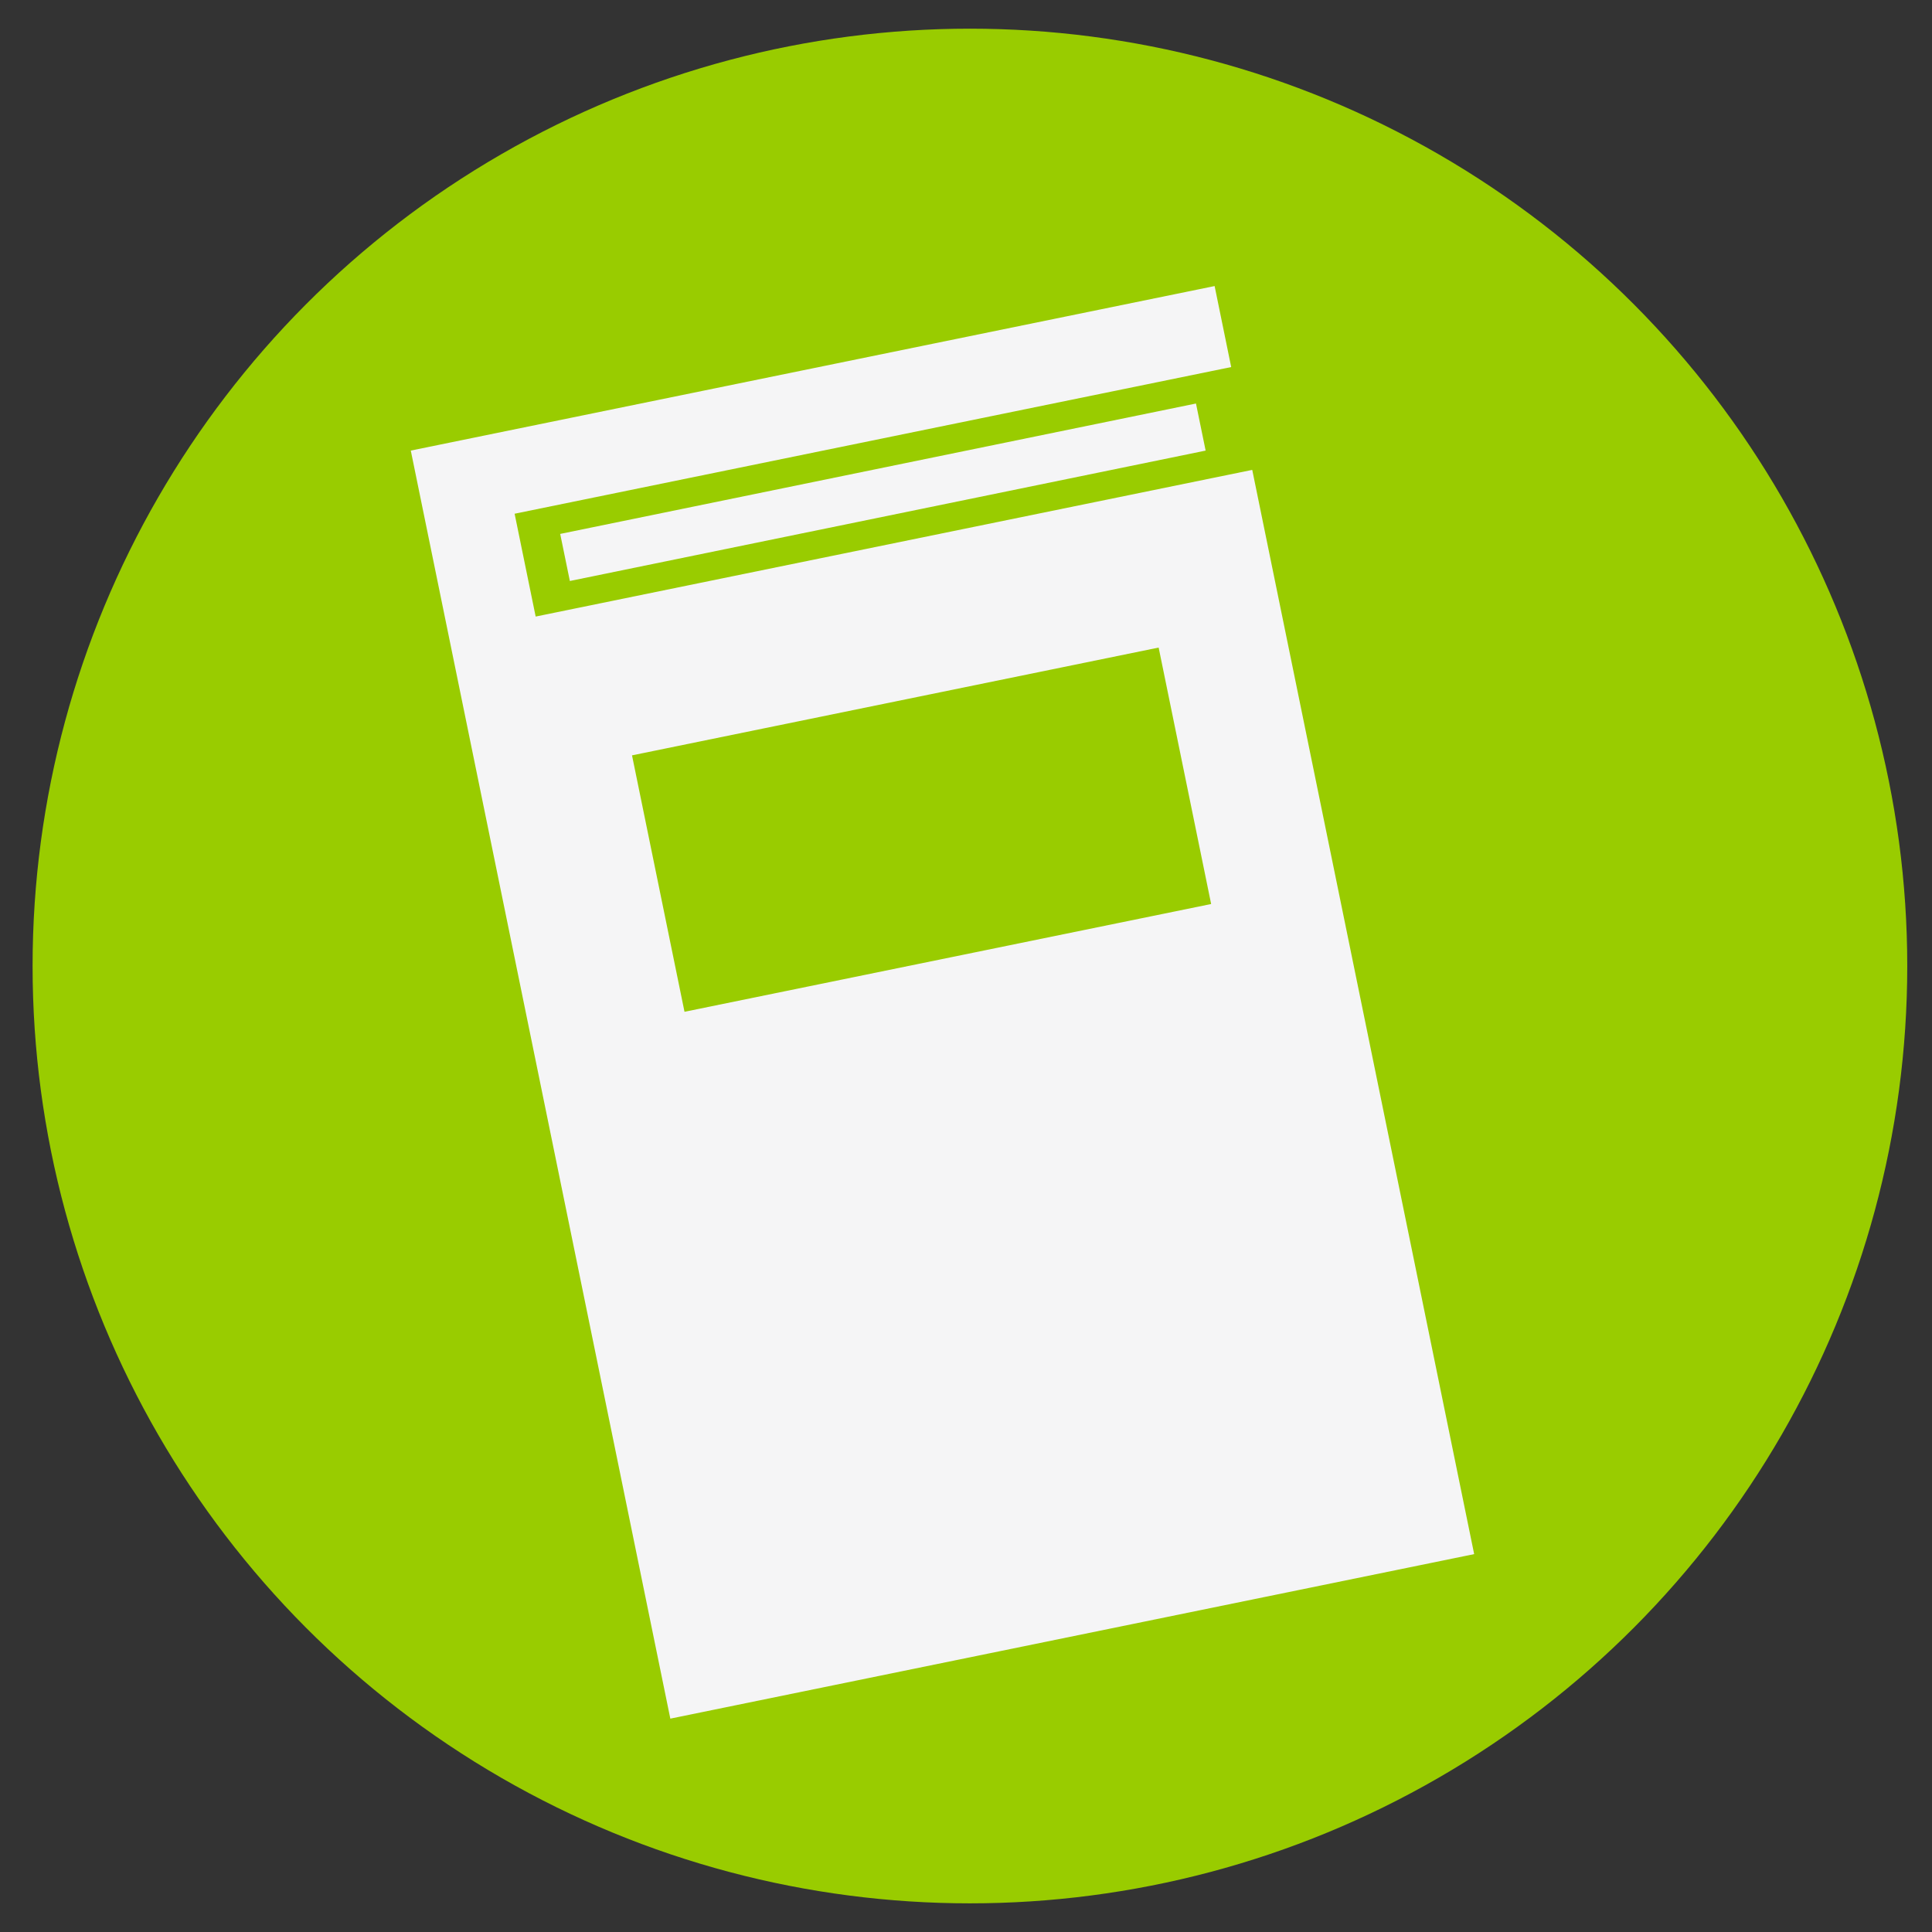
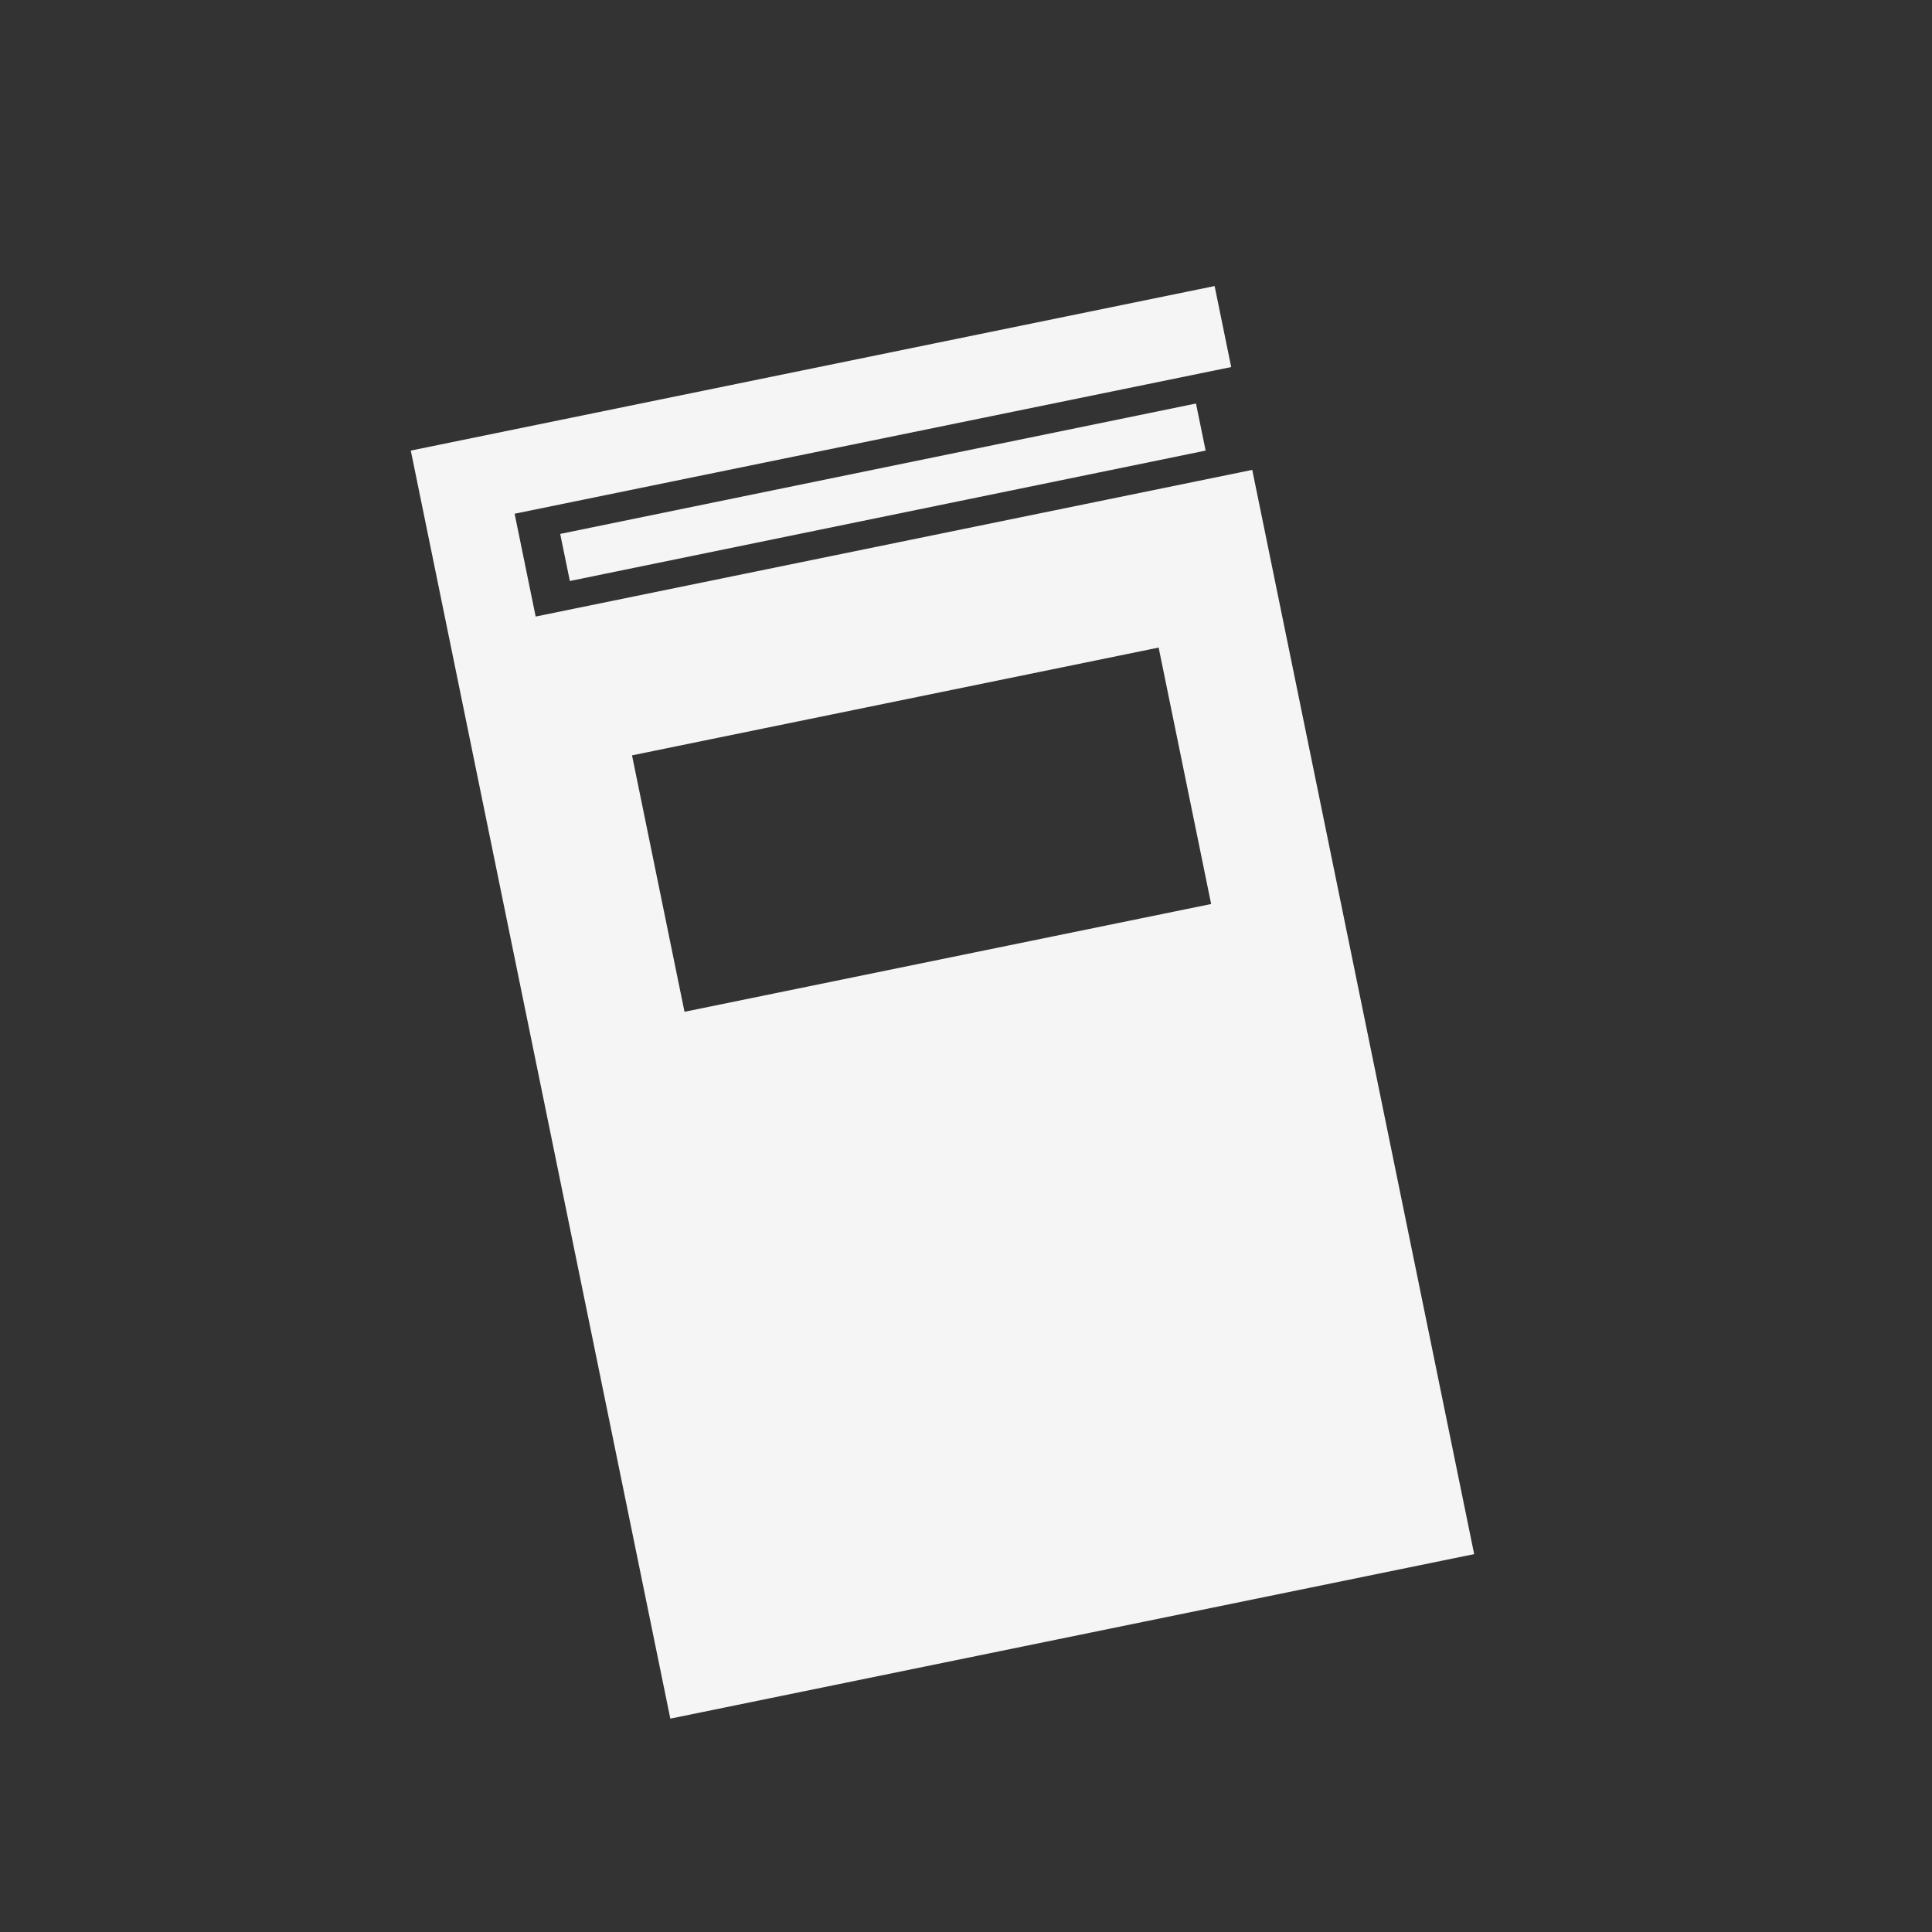
<svg xmlns="http://www.w3.org/2000/svg" version="1.1" id="Capa_1" x="0px" y="0px" width="200px" height="200px" viewBox="0 0 200 200" enable-background="new 0 0 200 200" xml:space="preserve">
  <rect x="0" y="0" width="200" height="200" fill="#333333" stroke="none" />
-   <circle fill="#99CC00" cx="100.406" cy="100.001" r="97.033" />
  <g>
    <rect x="57.873" y="48.444" transform="matrix(-0.98 0.201 -0.201 -0.98 191.26 82.488)" fill="#F5F5F6" width="67.159" height="4.973" />
    <path fill="#F5F5F6" d="M125.737,29.612L42.525,46.644l26.867,131.268l83.213-17.031L129.632,48.643l-4.196,0.858L59.641,62.968   l-4.189,0.857l-2.179-10.644l74.18-15.183L125.737,29.612z M125.377,93.583L70.86,104.74l-5.434-26.546l54.517-11.158   L125.377,93.583z" />
  </g>
</svg>